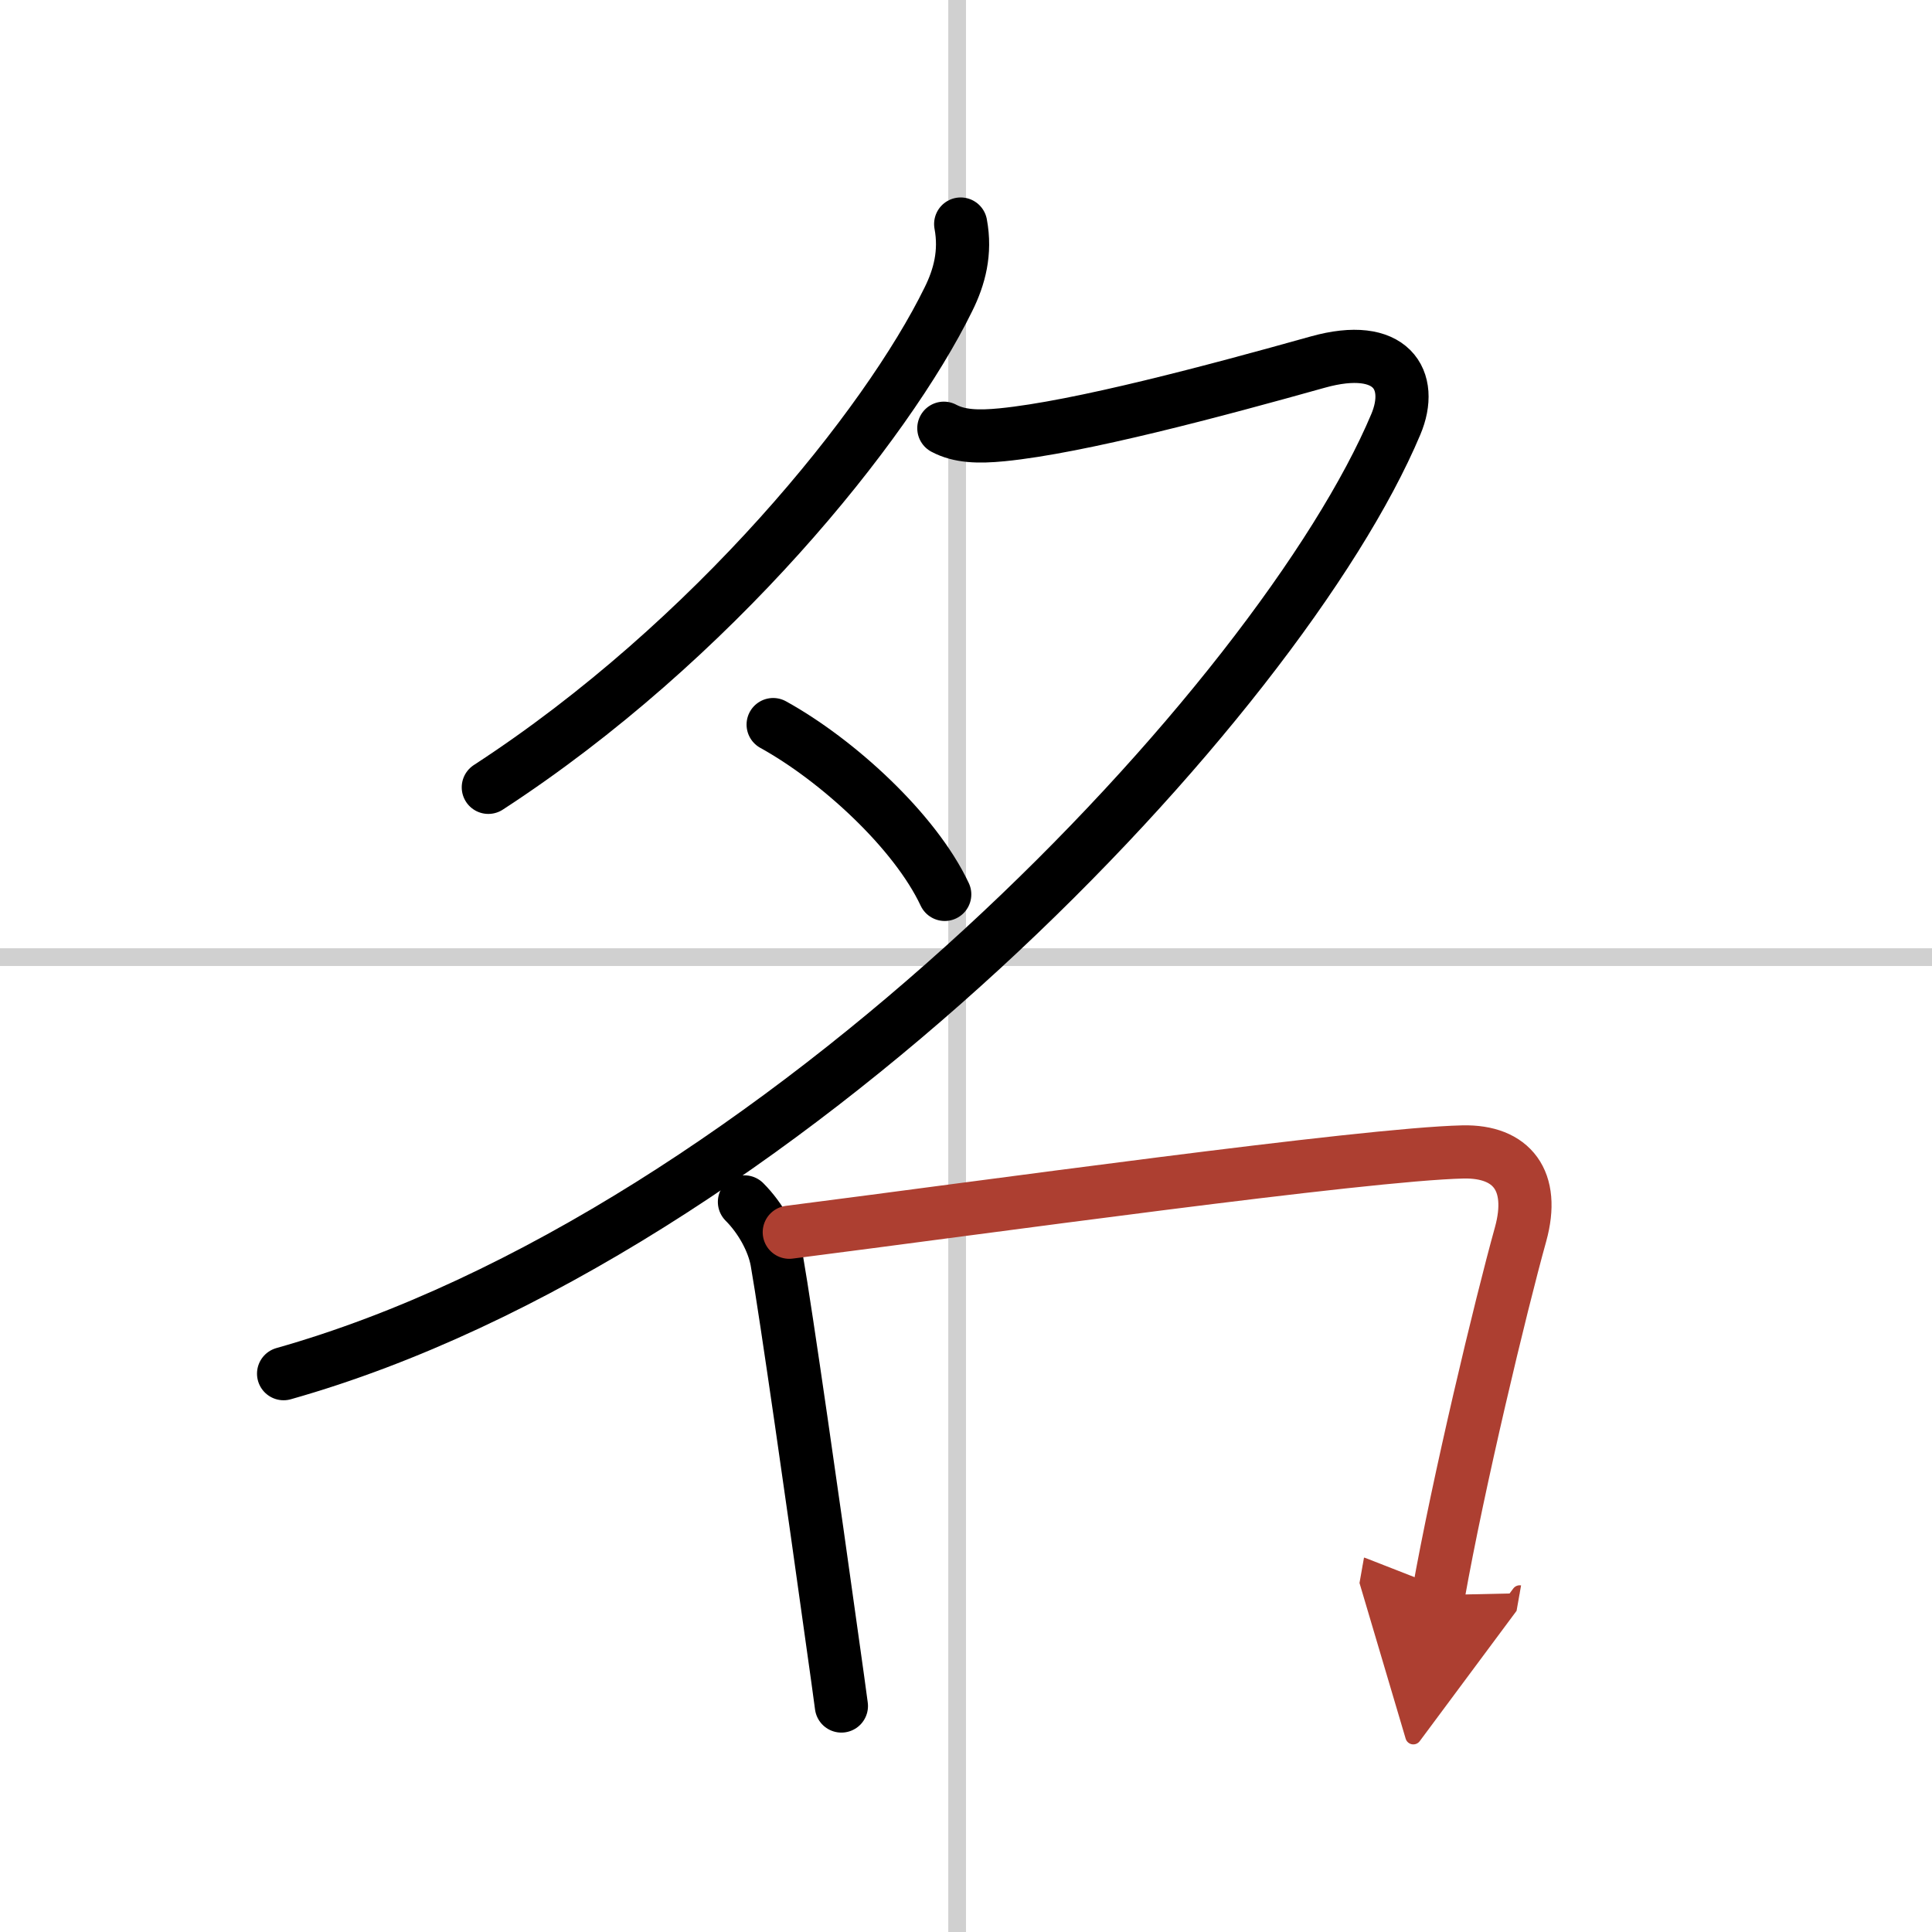
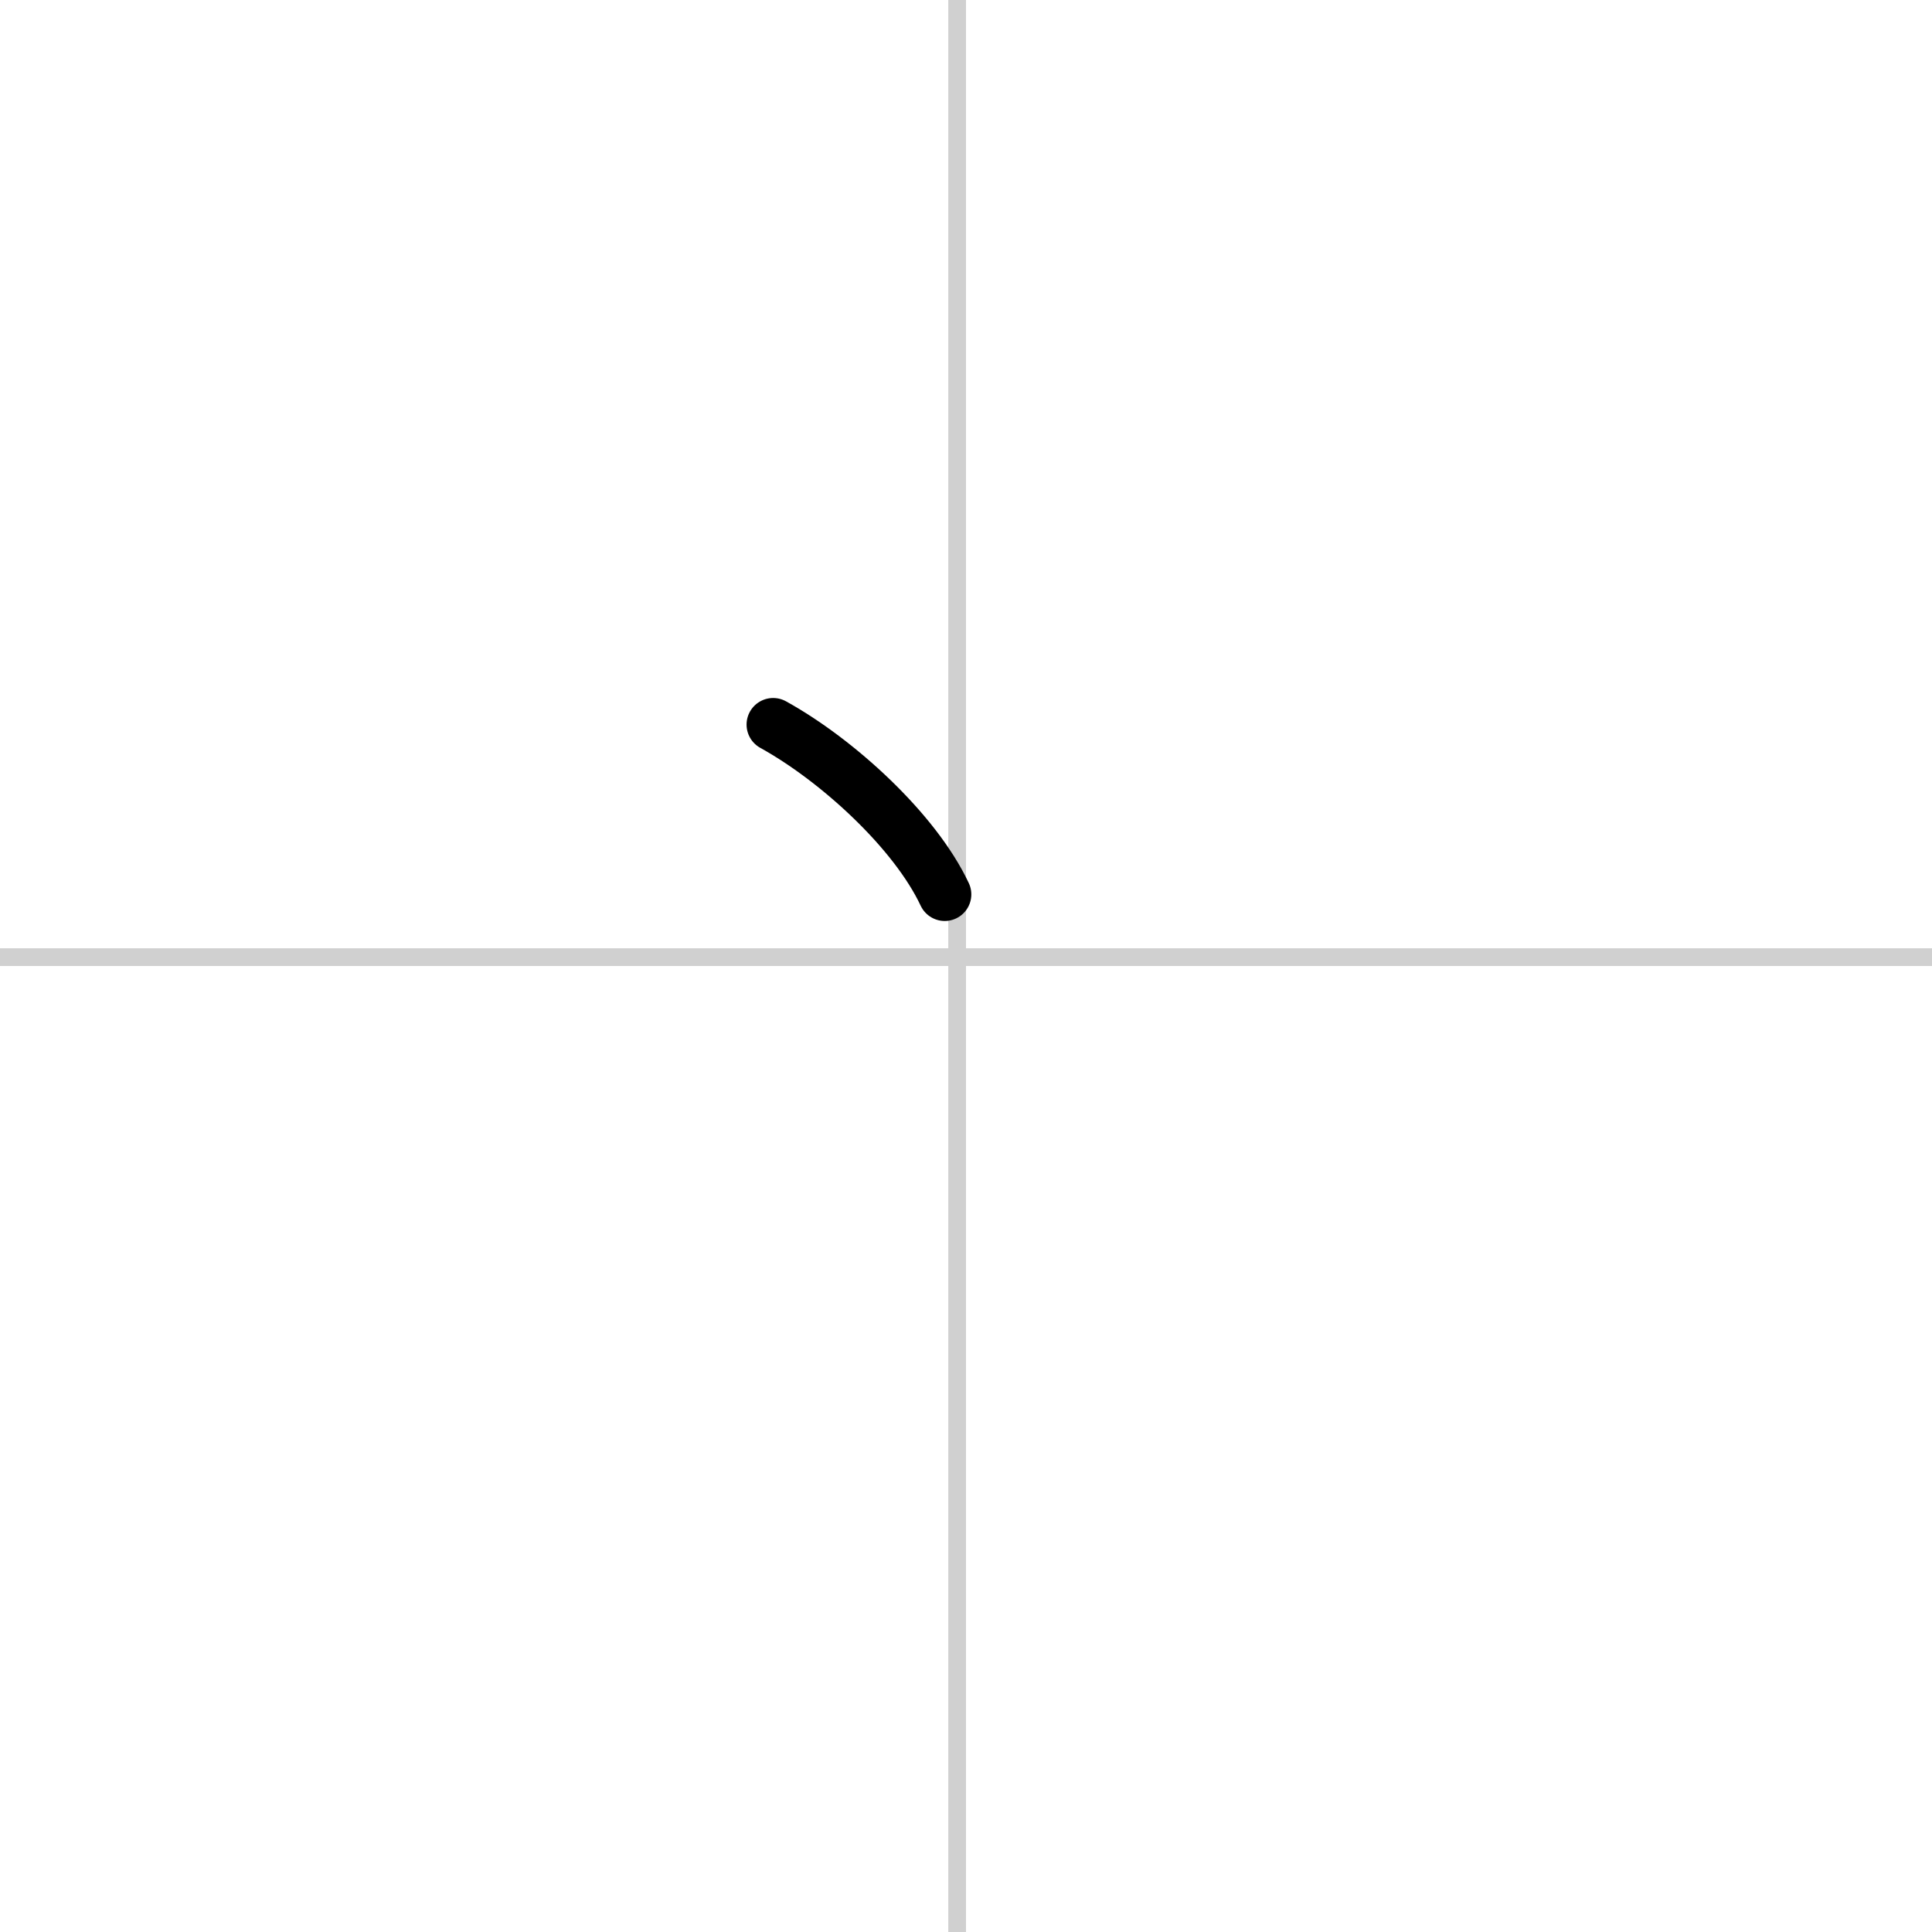
<svg xmlns="http://www.w3.org/2000/svg" width="400" height="400" viewBox="0 0 109 109">
  <defs>
    <marker id="a" markerWidth="4" orient="auto" refX="1" refY="5" viewBox="0 0 10 10">
-       <polyline points="0 0 10 5 0 10 1 5" fill="#ad3f31" stroke="#ad3f31" />
-     </marker>
+       </marker>
  </defs>
  <g fill="none" stroke="#000" stroke-linecap="round" stroke-linejoin="round" stroke-width="3">
    <rect width="100%" height="100%" fill="#fff" stroke="#fff" />
    <line x1="54" x2="54" y2="109" stroke="#d0d0d0" stroke-width="1" />
    <line x2="109" y1="54" y2="54" stroke="#d0d0d0" stroke-width="1" />
-     <path d="m54.2 12.64c0.3 1.61-0.07 2.99-0.69 4.24-3.49 7.13-13.28 19.29-25.96 27.54" />
-     <path d="M53.25,24.16c0.88,0.47,1.95,0.5,3.28,0.37c4.37-0.43,11.99-2.47,17.81-4.1c4.18-1.17,5.46,1.02,4.41,3.51C72.25,39.38,43.88,69.62,16,77.5" />
    <path d="m43.62 40.88c3.62 2 8 6 9.68 9.58" />
-     <path d="m42 67.81c0.91 0.91 1.62 2.19 1.83 3.33 0.5 2.82 2.15 14.38 3.05 20.86 0.3 2.12 0.52 3.7 0.59 4.25" />
-     <path d="m44.53 69.52c10.82-1.38 32.39-4.4 38.01-4.53 2.76-0.06 4.08 1.63 3.25 4.64-1.13 4.06-3.52 14.04-4.64 20.36" marker-end="url(#a)" stroke="#ad3f31" />
  </g>
</svg>